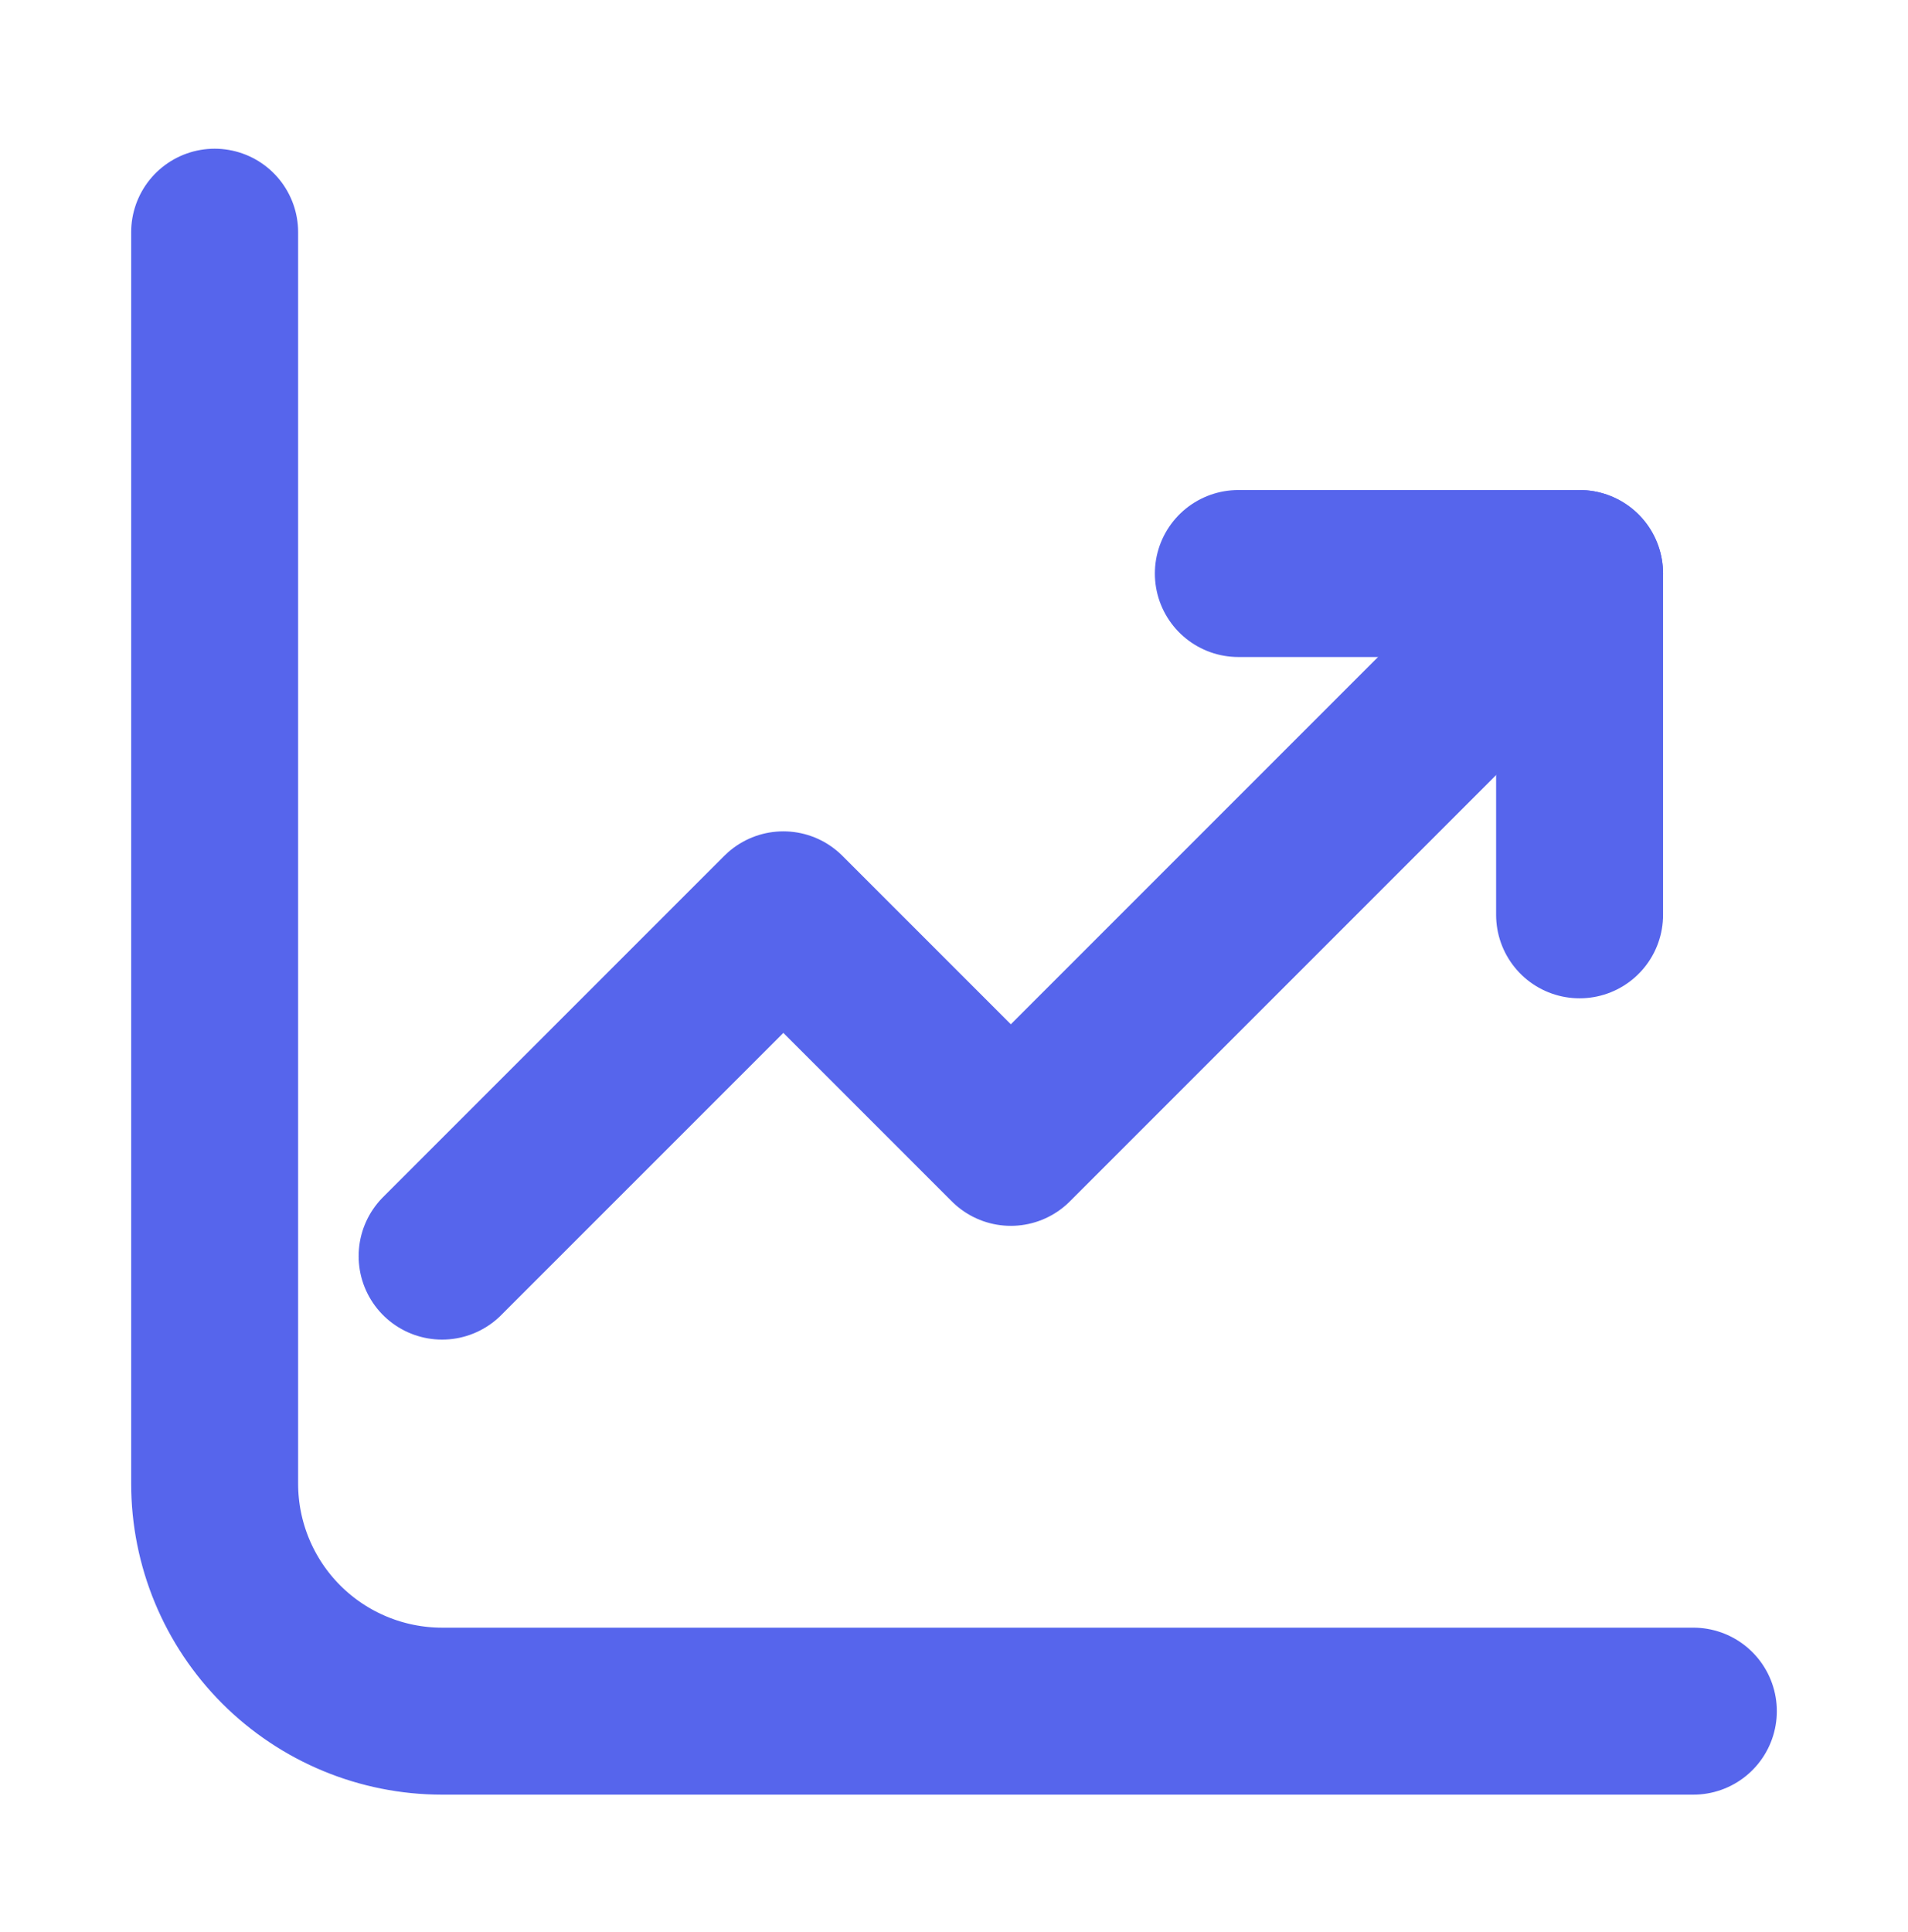
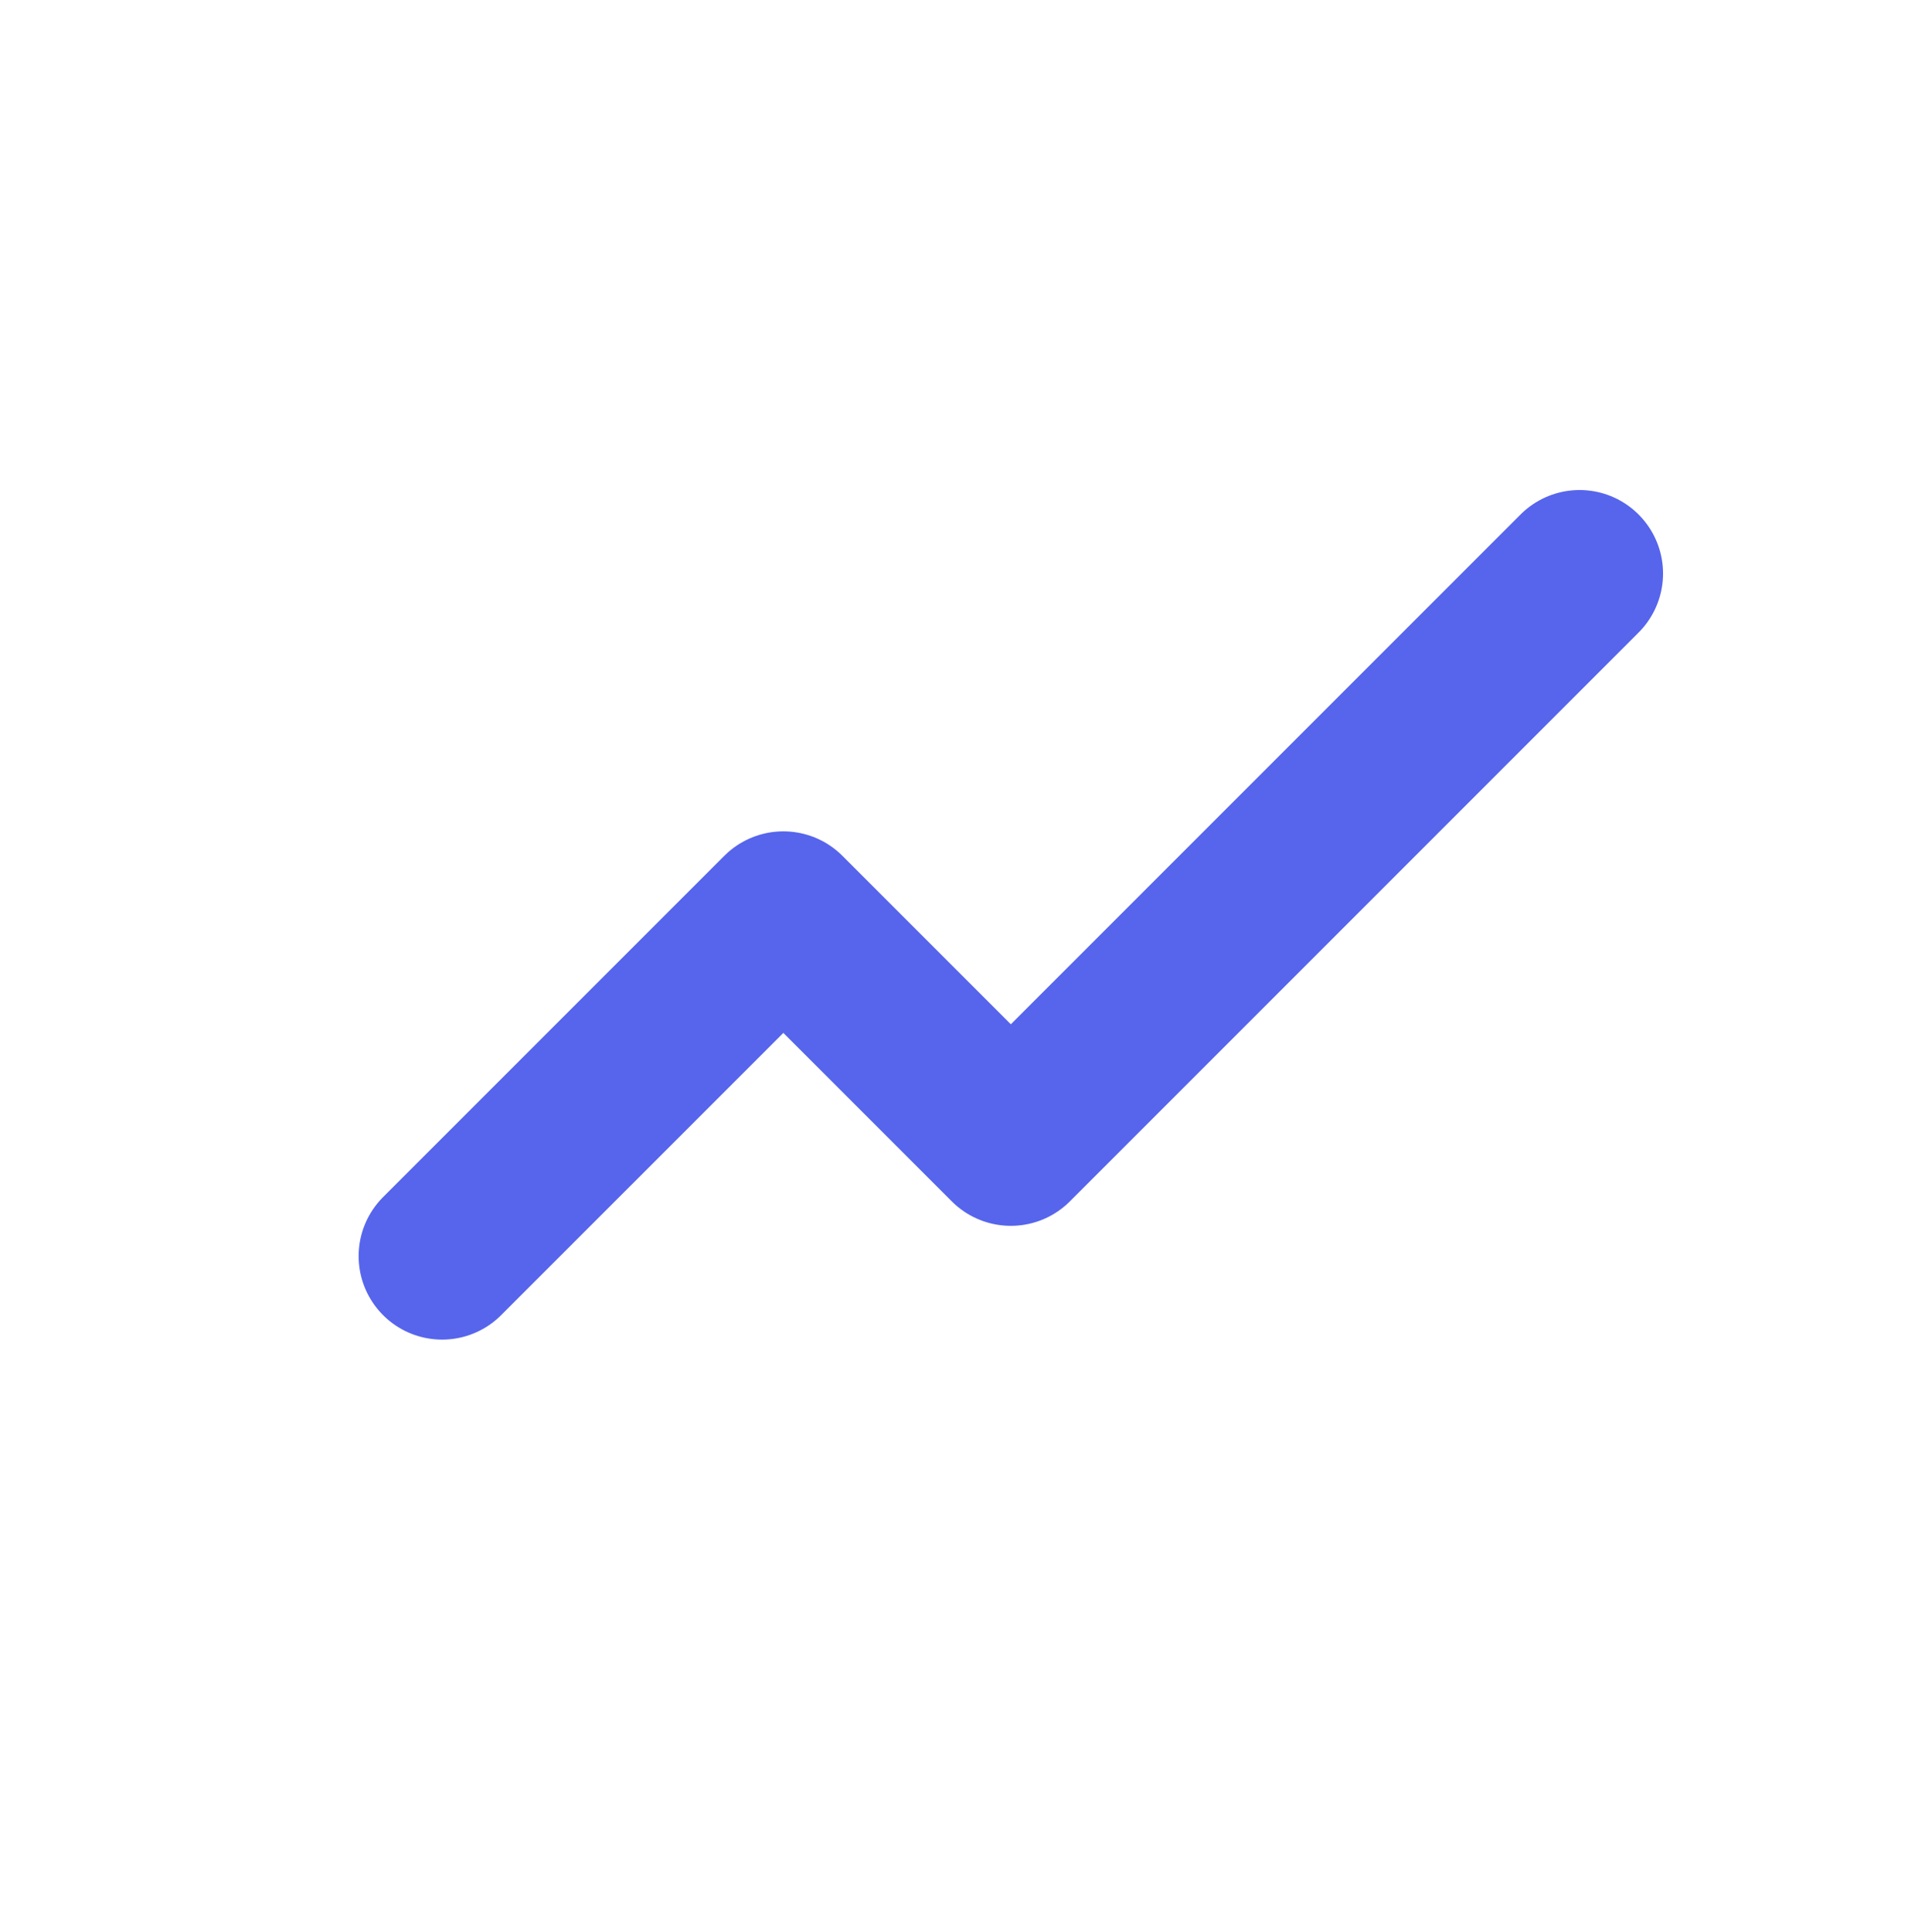
<svg xmlns="http://www.w3.org/2000/svg" width="80" height="81" viewBox="0 0 80 81" fill="none">
-   <path d="M9 9.734V62.196C9 64.726 10.005 67.152 11.794 68.941C13.583 70.729 16.009 71.734 18.538 71.734H71" stroke="#5665EC" stroke-width="7" stroke-linecap="round" stroke-linejoin="round" />
  <path d="M18.537 52.658L32.845 38.351L42.383 47.889L66.229 24.043" stroke="#5665EC" stroke-width="7" stroke-linecap="round" stroke-linejoin="round" />
-   <path d="M66.23 38.351V24.043H51.922" stroke="#5665EC" stroke-width="7" stroke-linecap="round" stroke-linejoin="round" />
</svg>